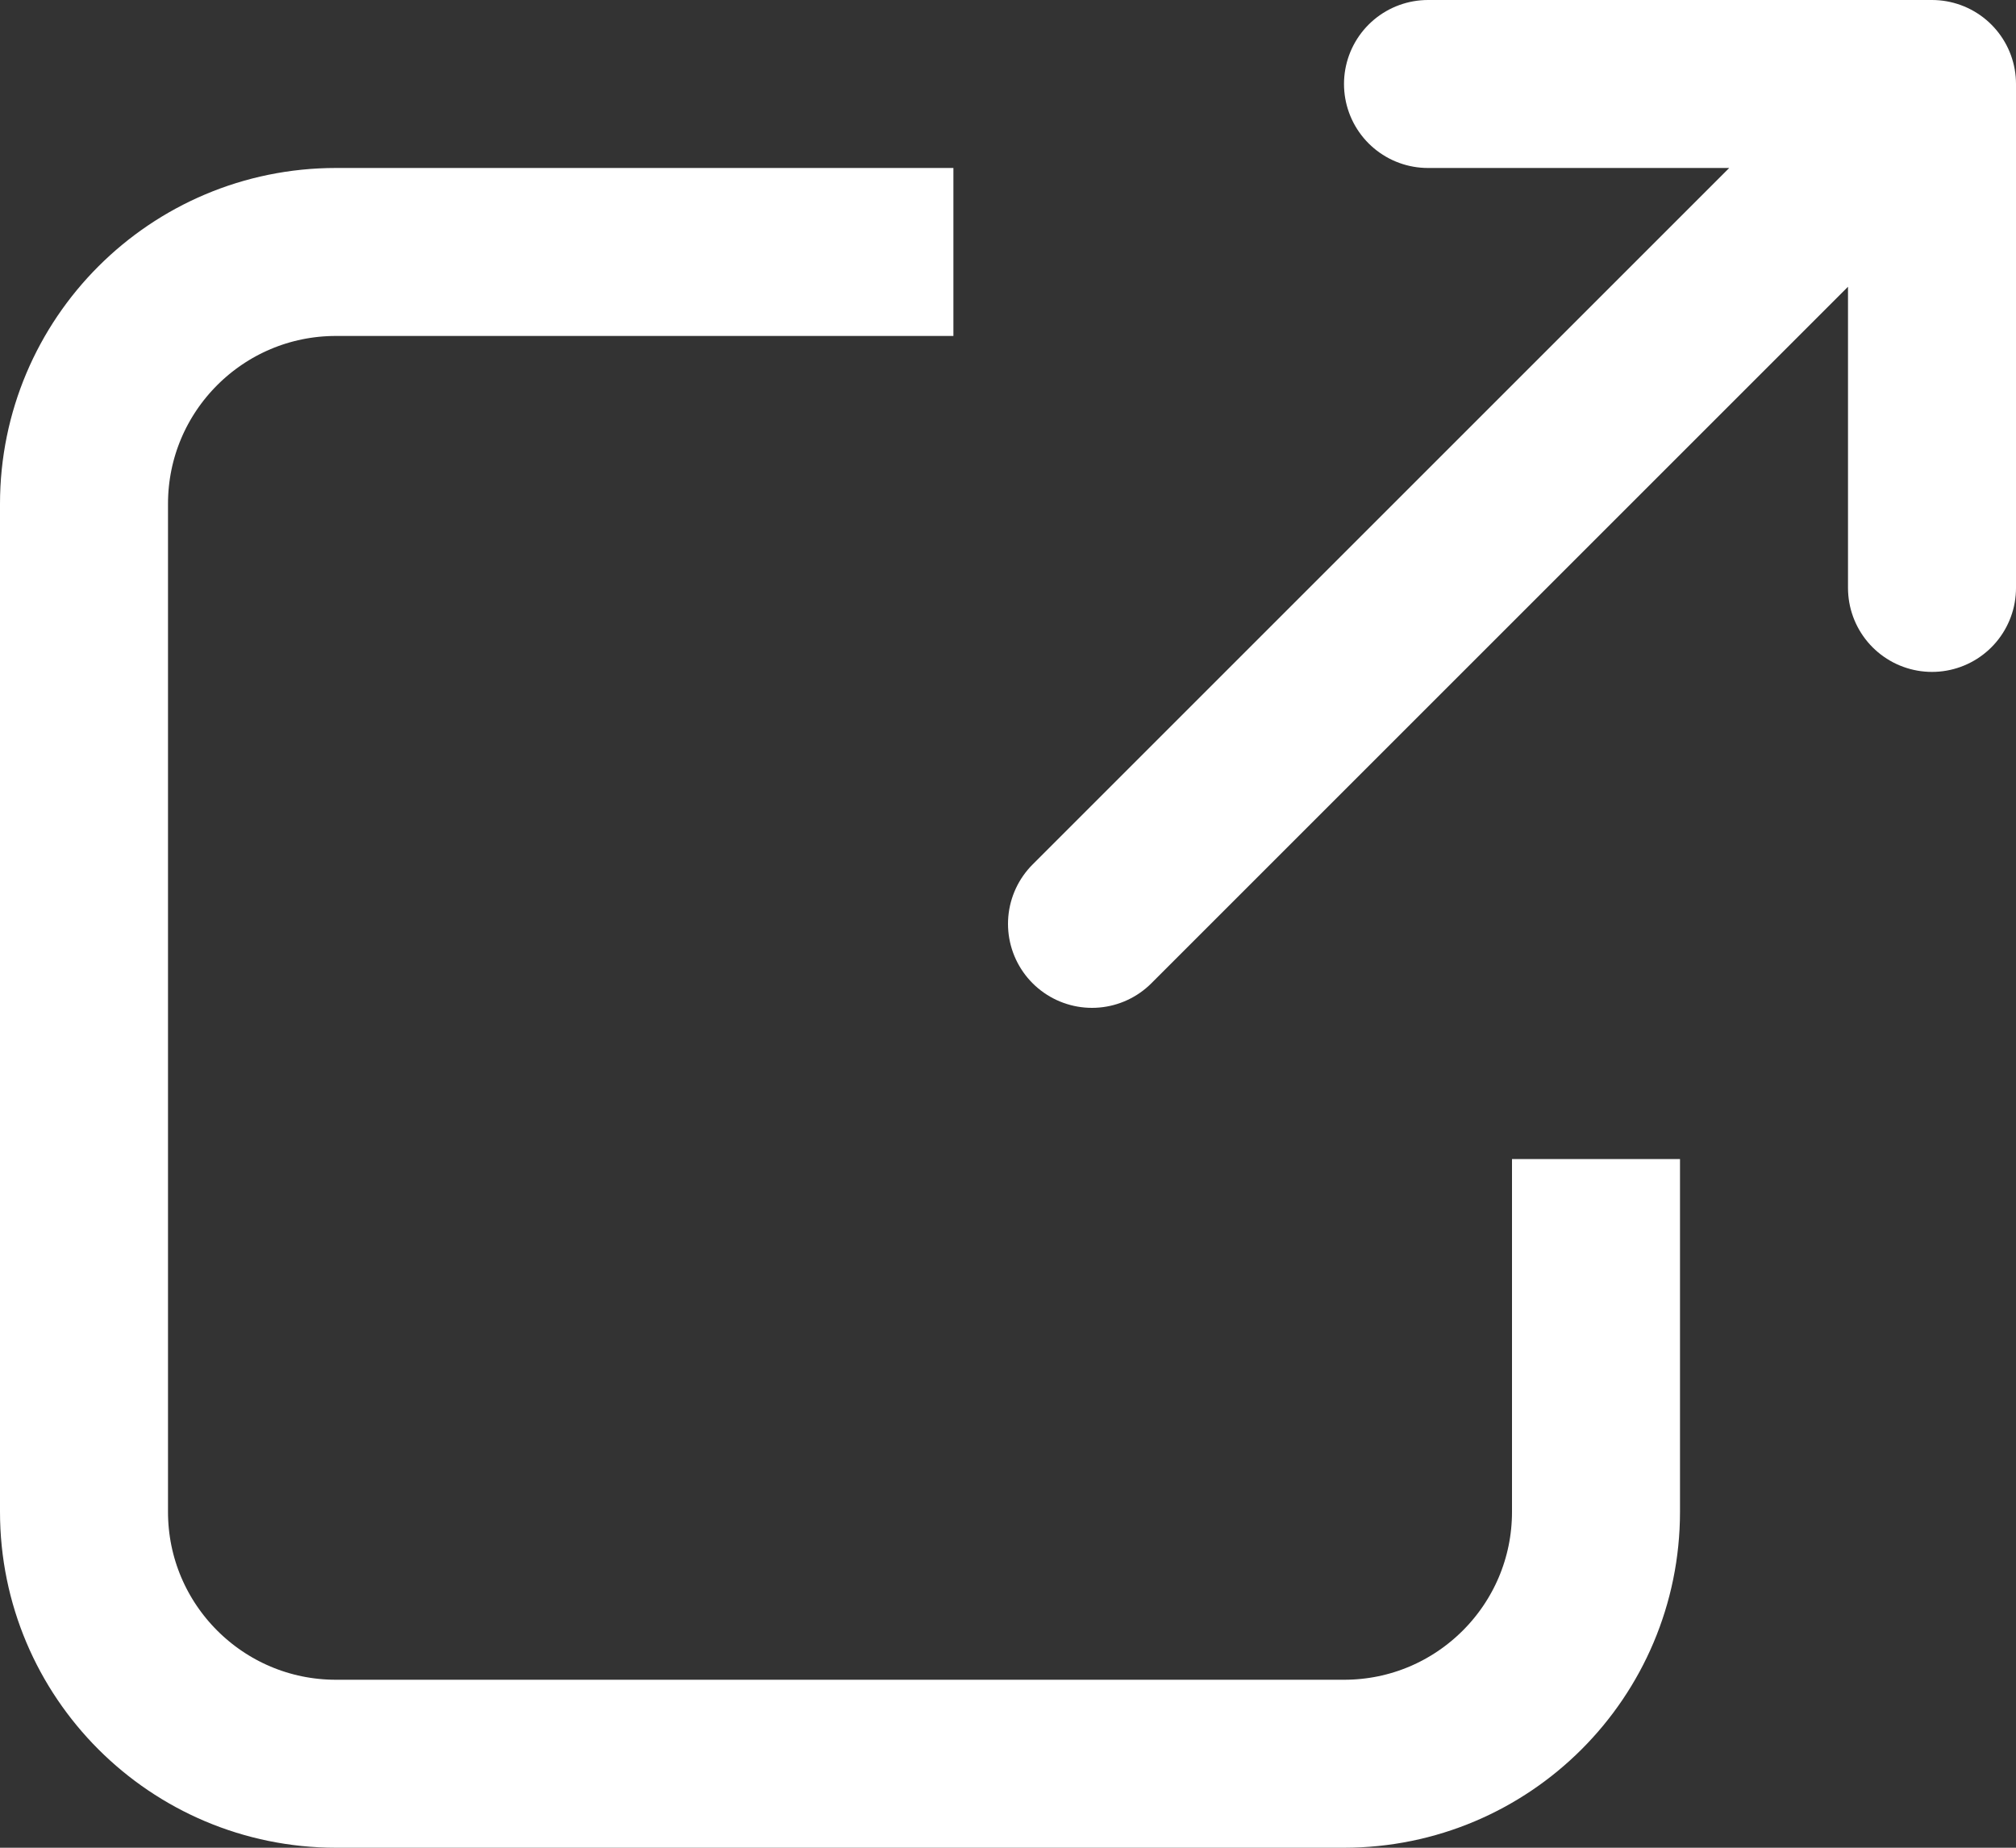
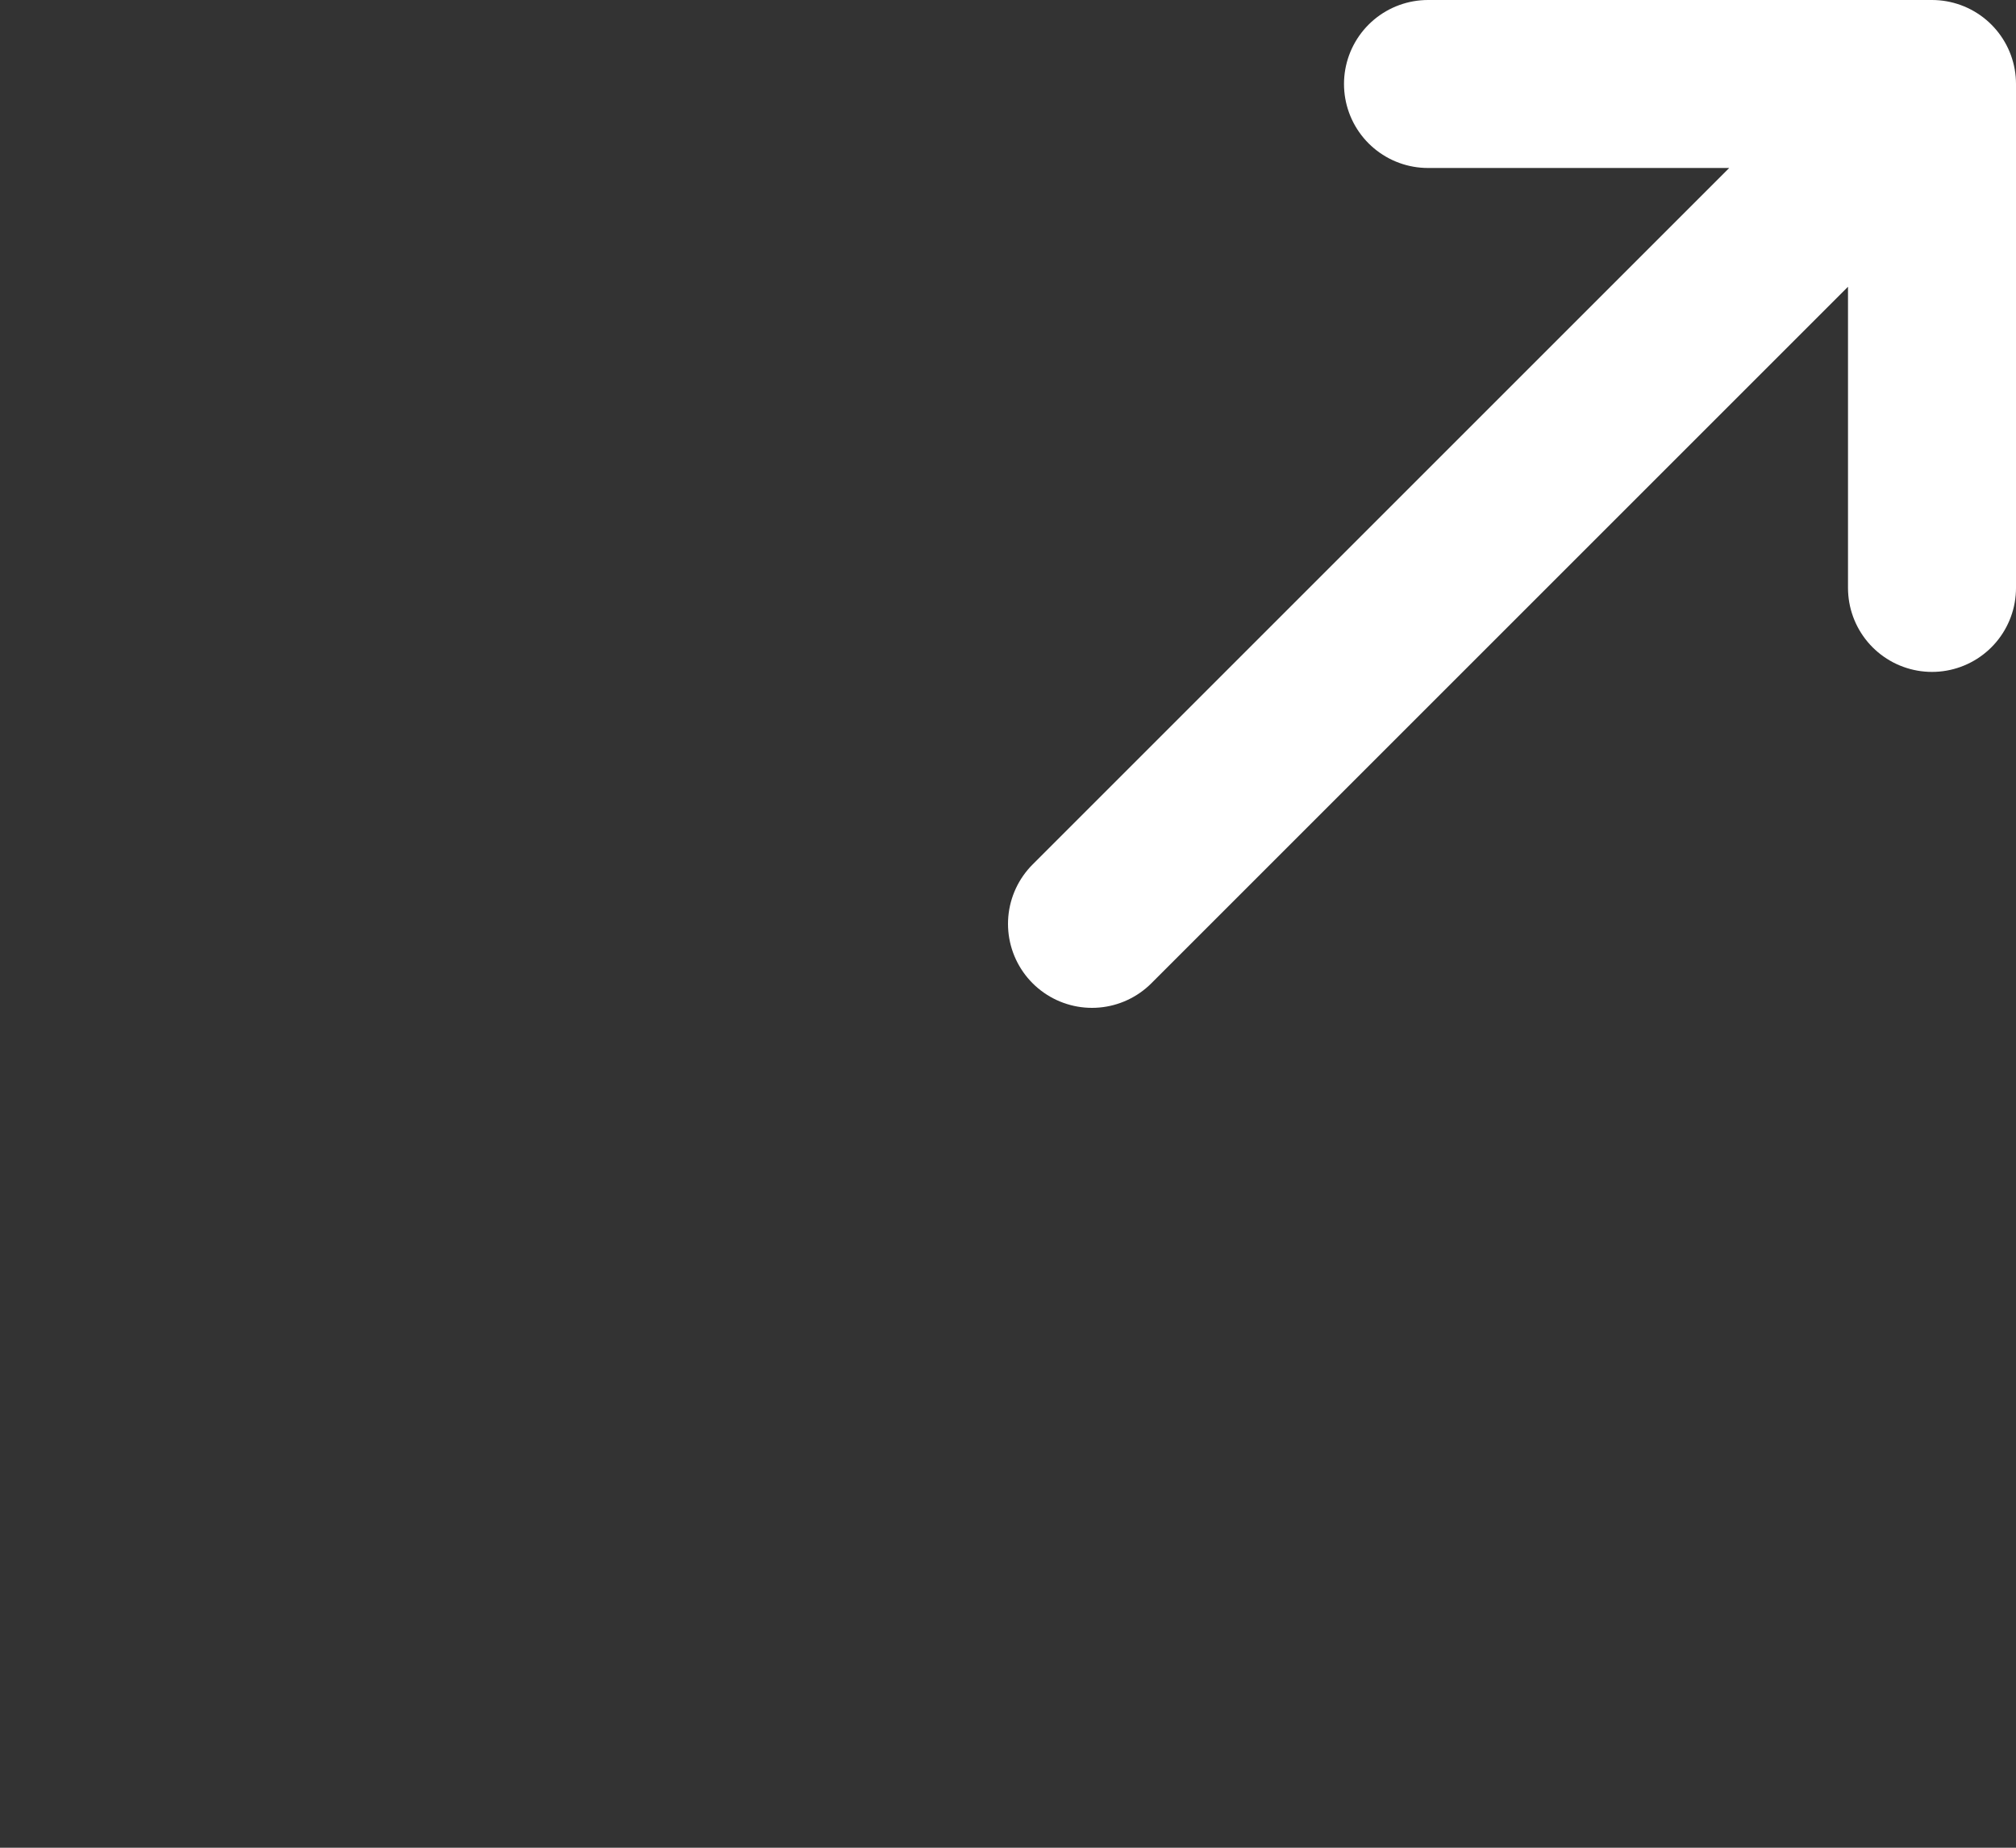
<svg xmlns="http://www.w3.org/2000/svg" width="24" height="22" viewBox="0 0 24 22" fill="none">
  <rect x="0" y="0" width="24" height="22" fill="#333333" stroke="none" />
-   <path d="M19 13.8V18C19 19.657 17.657 21 16 21H4C2.343 21 1 19.657 1 18V6C1 4.343 2.343 3 4 3H11.35" stroke="white" stroke-width="2" />
  <path d="M13 11L23 1M23 1H17M23 1V7" stroke="white" stroke-width="2" stroke-linecap="round" />
</svg>